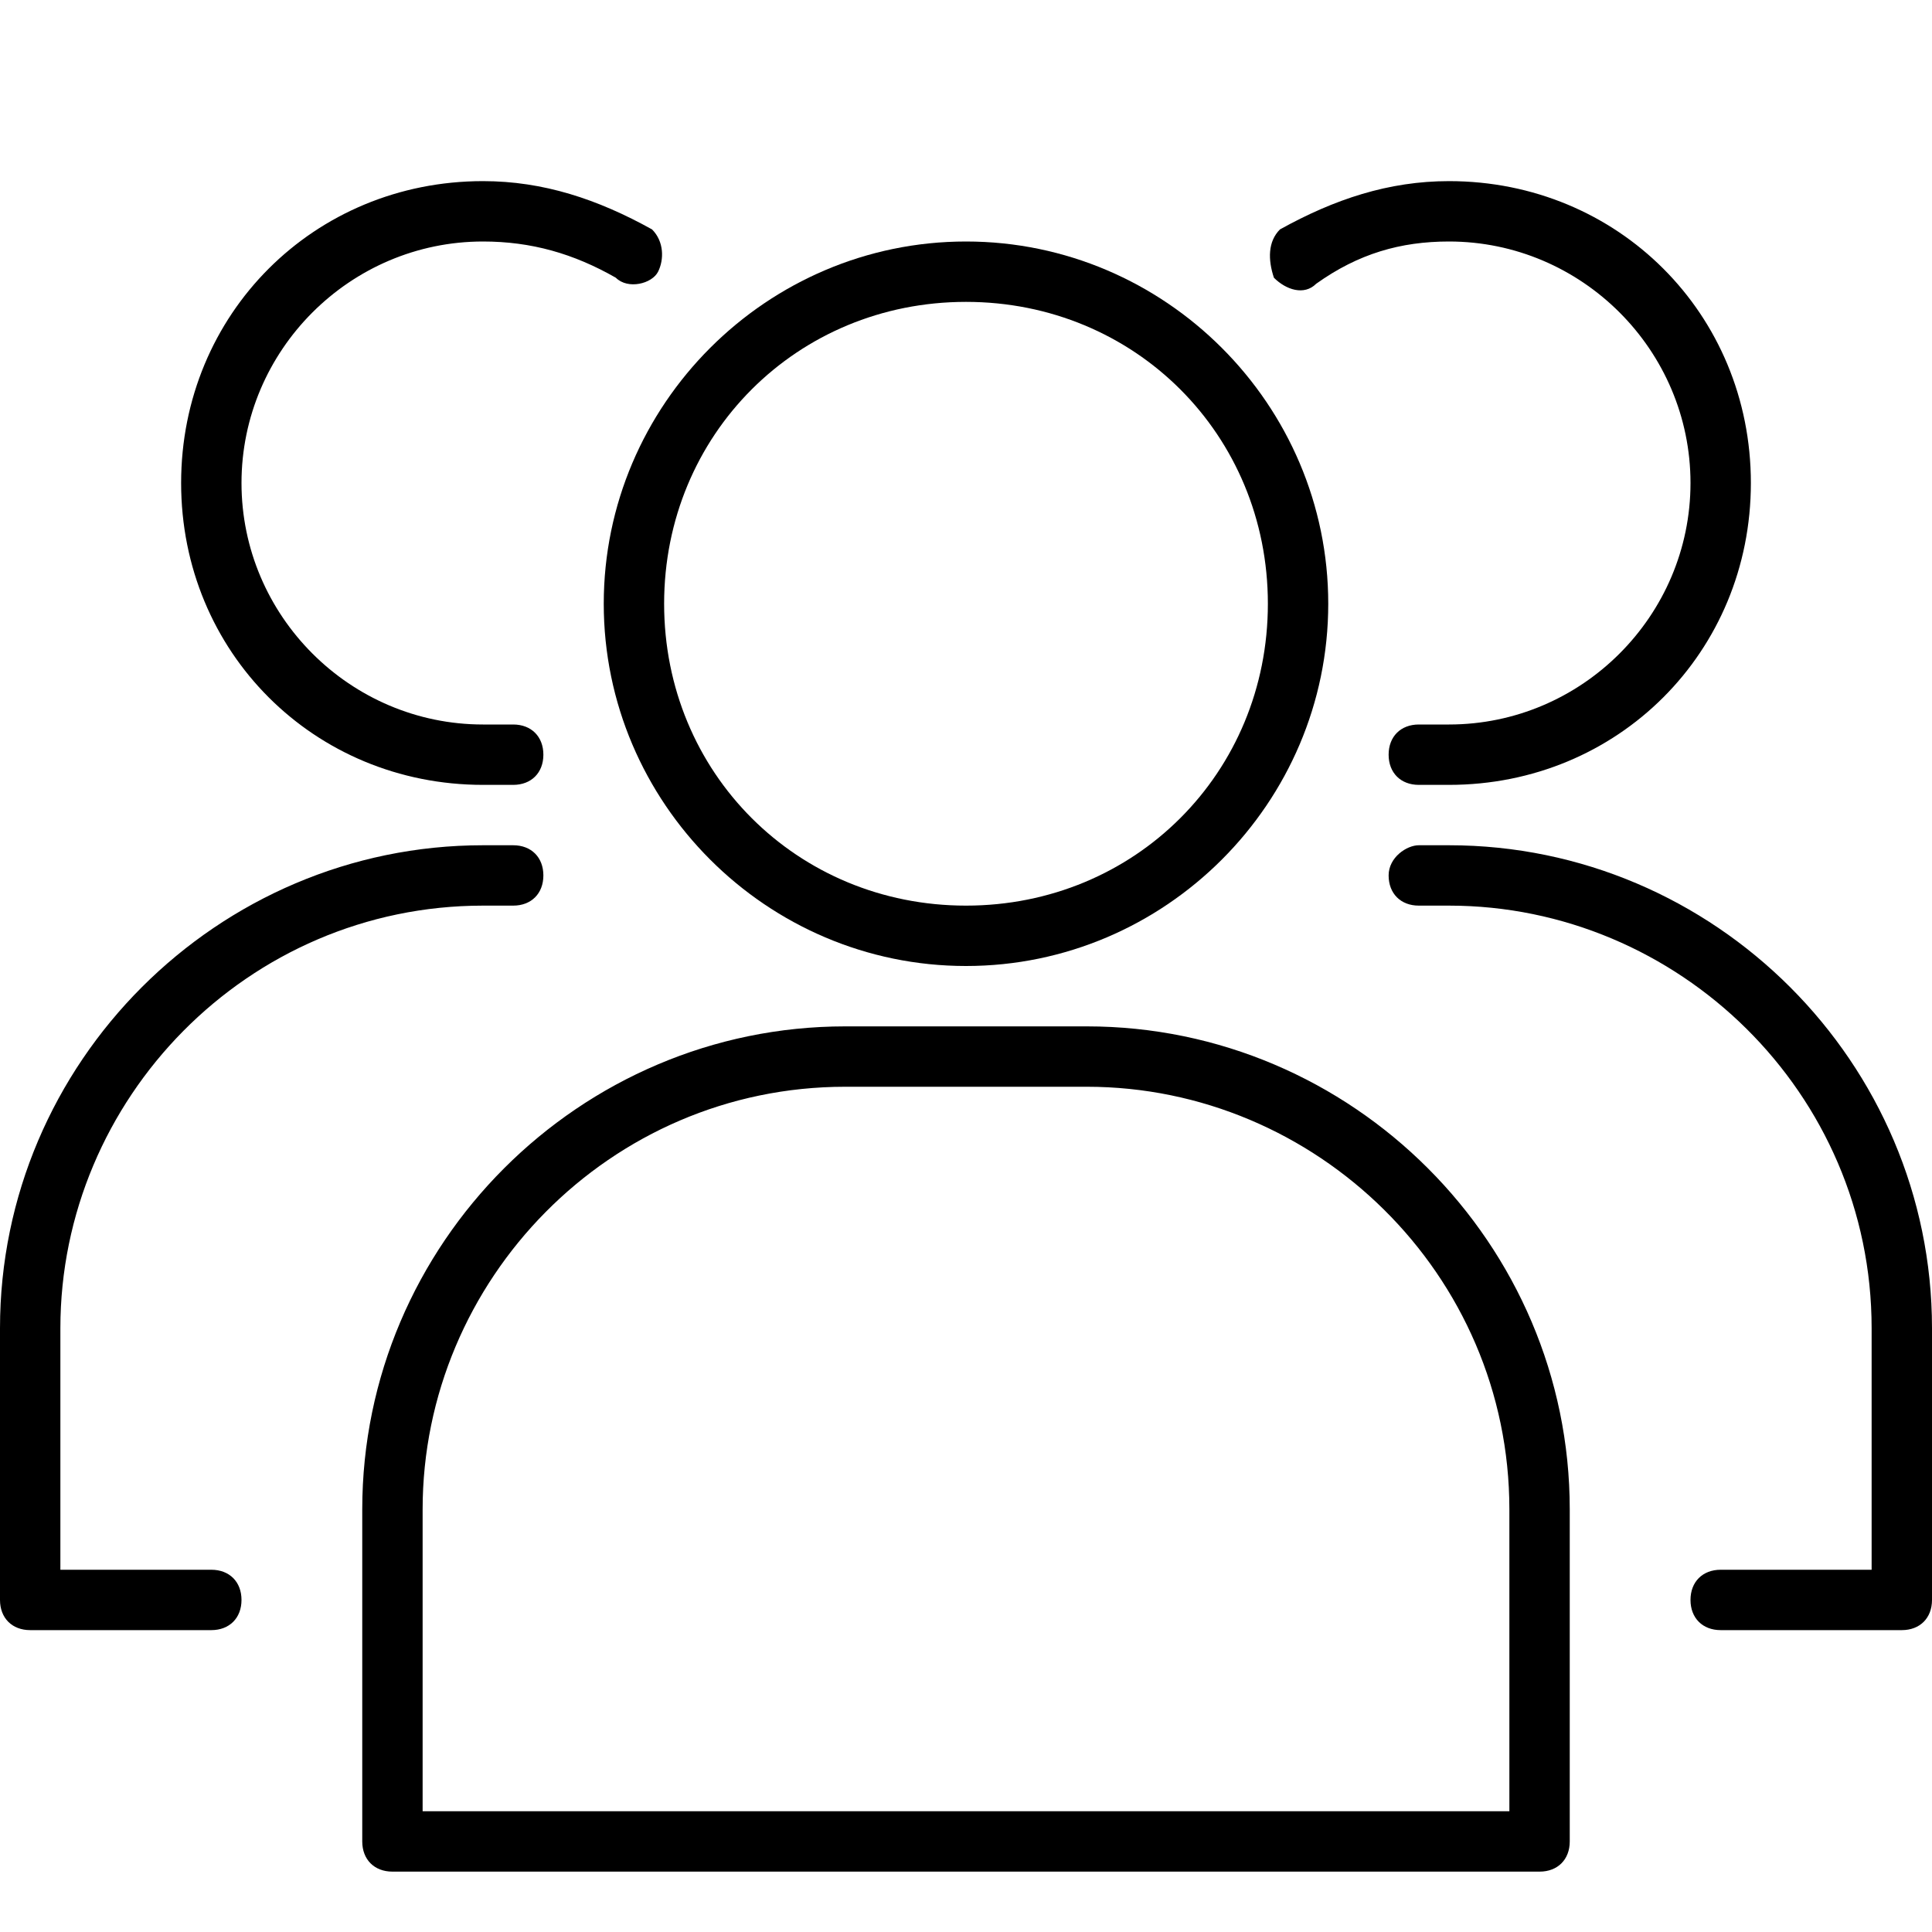
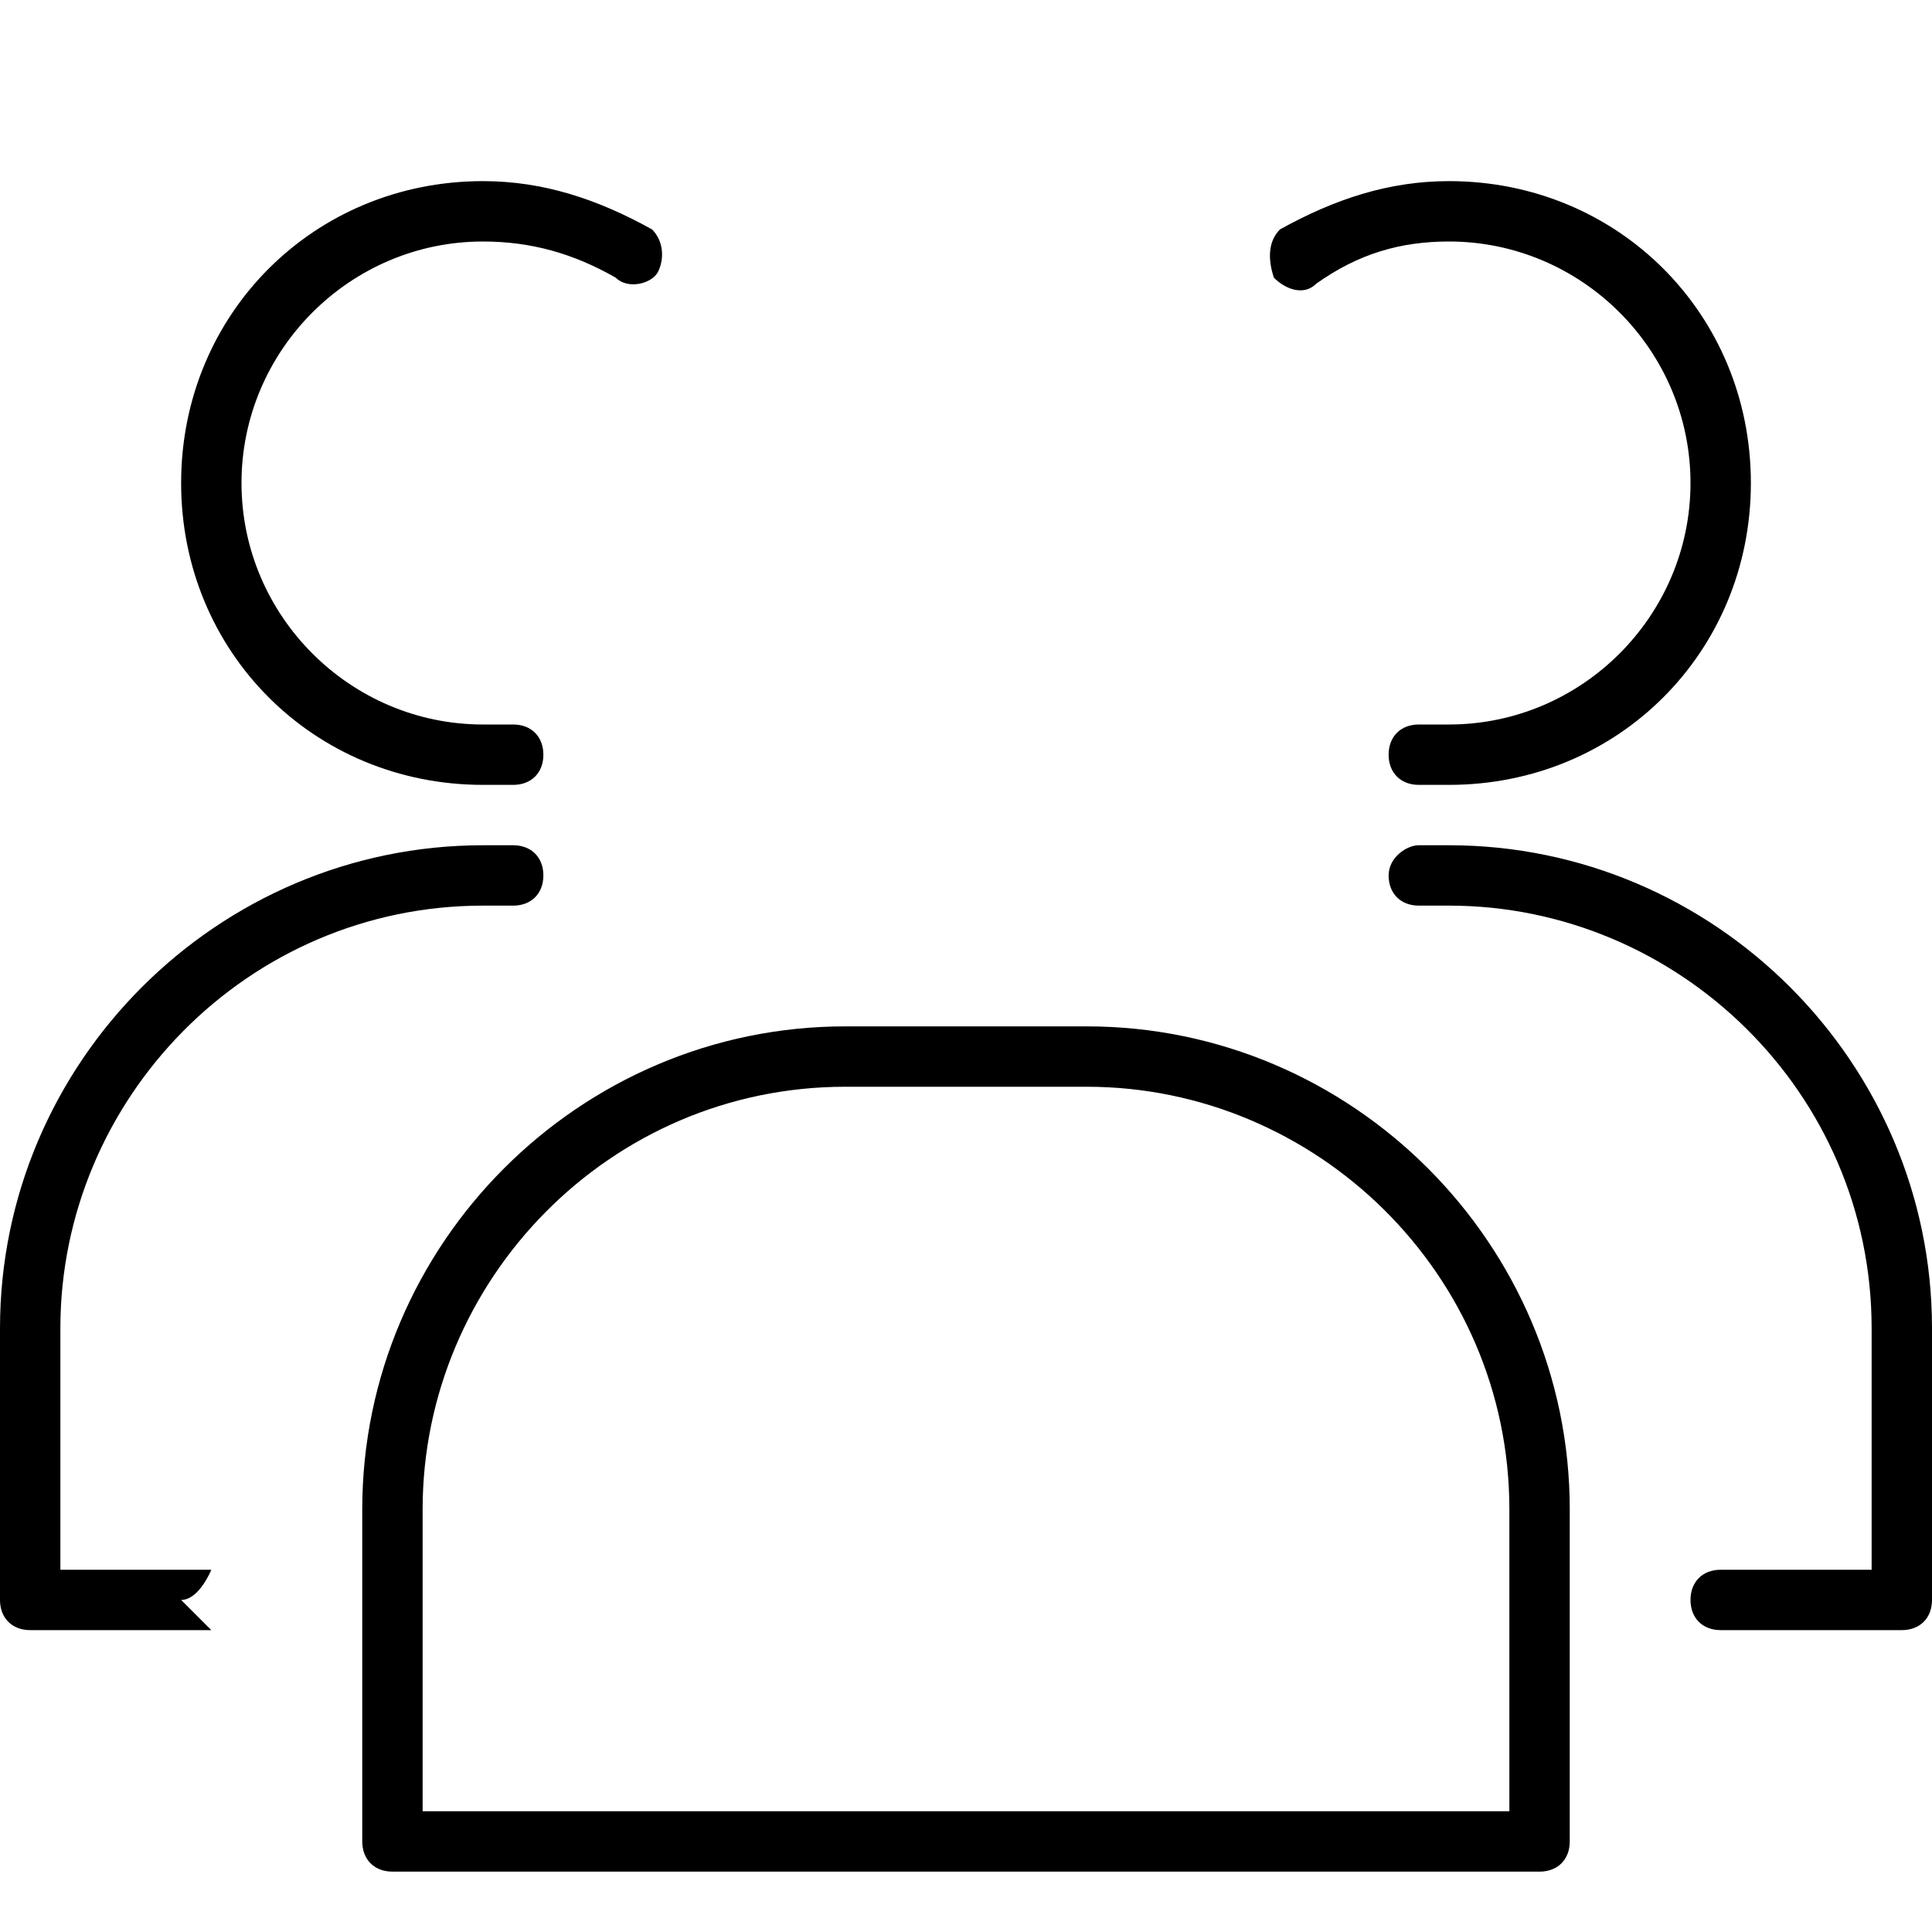
<svg xmlns="http://www.w3.org/2000/svg" viewBox="0 0 32 32">
-   <path d="M16 16c-3.3 0-6-2.7-6-6s2.7-6 6-6 6 2.7 6 6-2.7 6-6 6zm0-11c-2.8 0-5 2.2-5 5s2.2 5 5 5 5-2.2 5-5-2.2-5-5-5z" />
-   <path d="M8.5 13H8c-2.8 0-5-2.2-5-5s2.2-5 5-5c1 0 1.9.3 2.8.8.2.2.2.5.1.7s-.5.3-.7.1C9.5 4.2 8.8 4 8 4 5.8 4 4 5.8 4 8s1.8 4 4 4h.5c.3 0 .5.2.5.5s-.2.5-.5.5zM25.5 31h-19c-.3 0-.5-.2-.5-.5V25c0-4.4 3.6-8 8-8h4c4.4 0 8 3.6 8 8v5.5c0 .3-.2.5-.5.5zM7 30h18v-5c0-3.9-3.2-7-7-7h-4c-3.9 0-7 3.2-7 7v5zM3.5 27h-3c-.3 0-.5-.2-.5-.5V22c0-4.4 3.6-8 8-8h.5c.3 0 .5.2.5.5s-.2.5-.5.5H8c-3.9 0-7 3.2-7 7v4h2.5c.3 0 .5.2.5.5s-.2.5-.5.5zM24 13h-.5c-.3 0-.5-.2-.5-.5s.2-.5.5-.5h.5c2.2 0 4-1.8 4-4s-1.8-4-4-4c-.8 0-1.5.2-2.2.7-.2.2-.5.1-.7-.1-.1-.3-.1-.6.1-.8.9-.5 1.8-.8 2.8-.8 2.8 0 5 2.2 5 5s-2.2 5-5 5zM31.5 27h-3c-.3 0-.5-.2-.5-.5s.2-.5.5-.5H31v-4c0-3.9-3.2-7-7-7h-.5c-.3 0-.5-.2-.5-.5s.3-.5.5-.5h.5c4.4 0 8 3.6 8 8v4.5c0 .3-.2.5-.5.5z" />
+   <path d="M8.5 13H8c-2.8 0-5-2.2-5-5s2.2-5 5-5c1 0 1.9.3 2.8.8.2.2.2.5.1.7s-.5.3-.7.1C9.5 4.2 8.8 4 8 4 5.8 4 4 5.8 4 8s1.8 4 4 4h.5c.3 0 .5.2.5.5s-.2.5-.5.5zM25.5 31h-19c-.3 0-.5-.2-.5-.5V25c0-4.4 3.6-8 8-8h4c4.4 0 8 3.6 8 8v5.5c0 .3-.2.5-.5.5zM7 30h18v-5c0-3.9-3.2-7-7-7h-4c-3.9 0-7 3.2-7 7v5zM3.5 27h-3c-.3 0-.5-.2-.5-.5V22c0-4.4 3.6-8 8-8h.5c.3 0 .5.2.5.5s-.2.5-.5.5H8c-3.9 0-7 3.2-7 7v4h2.5s-.2.5-.5.5zM24 13h-.5c-.3 0-.5-.2-.5-.5s.2-.5.5-.5h.5c2.2 0 4-1.8 4-4s-1.8-4-4-4c-.8 0-1.5.2-2.2.7-.2.2-.5.1-.7-.1-.1-.3-.1-.6.1-.8.9-.5 1.8-.8 2.8-.8 2.8 0 5 2.2 5 5s-2.2 5-5 5zM31.5 27h-3c-.3 0-.5-.2-.5-.5s.2-.5.5-.5H31v-4c0-3.9-3.2-7-7-7h-.5c-.3 0-.5-.2-.5-.5s.3-.5.5-.5h.5c4.4 0 8 3.6 8 8v4.5c0 .3-.2.5-.5.5z" />
</svg>